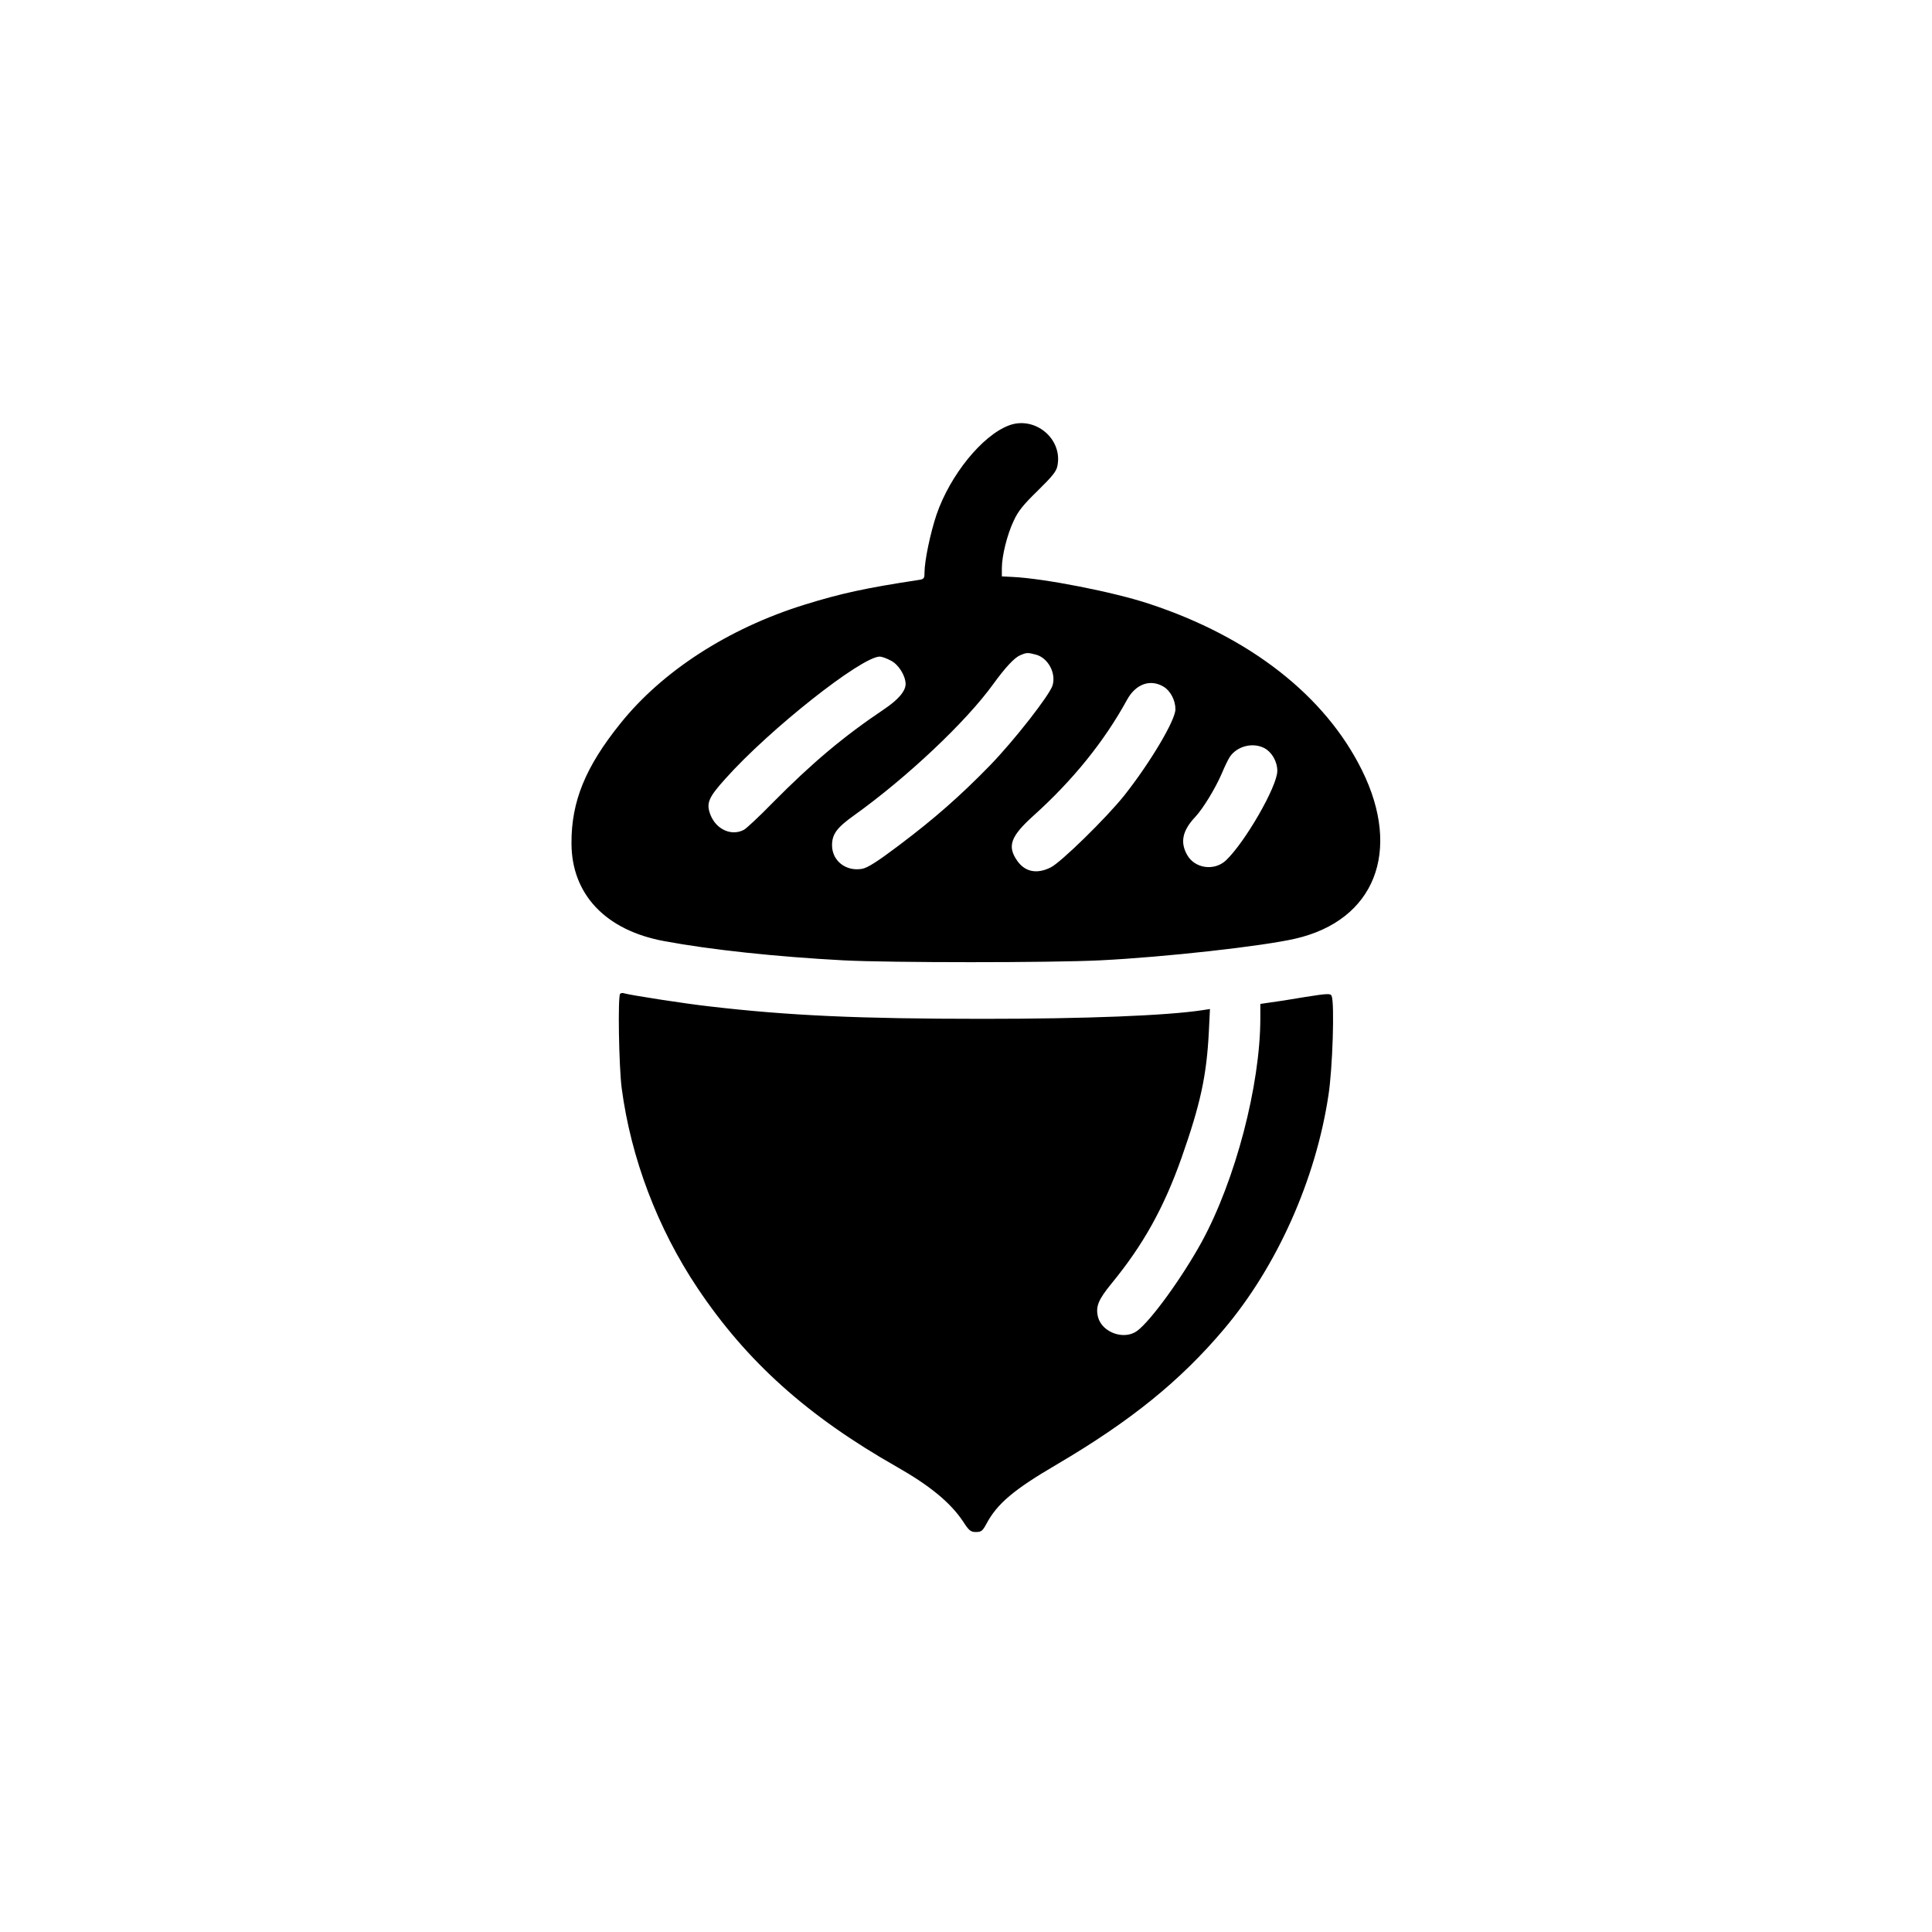
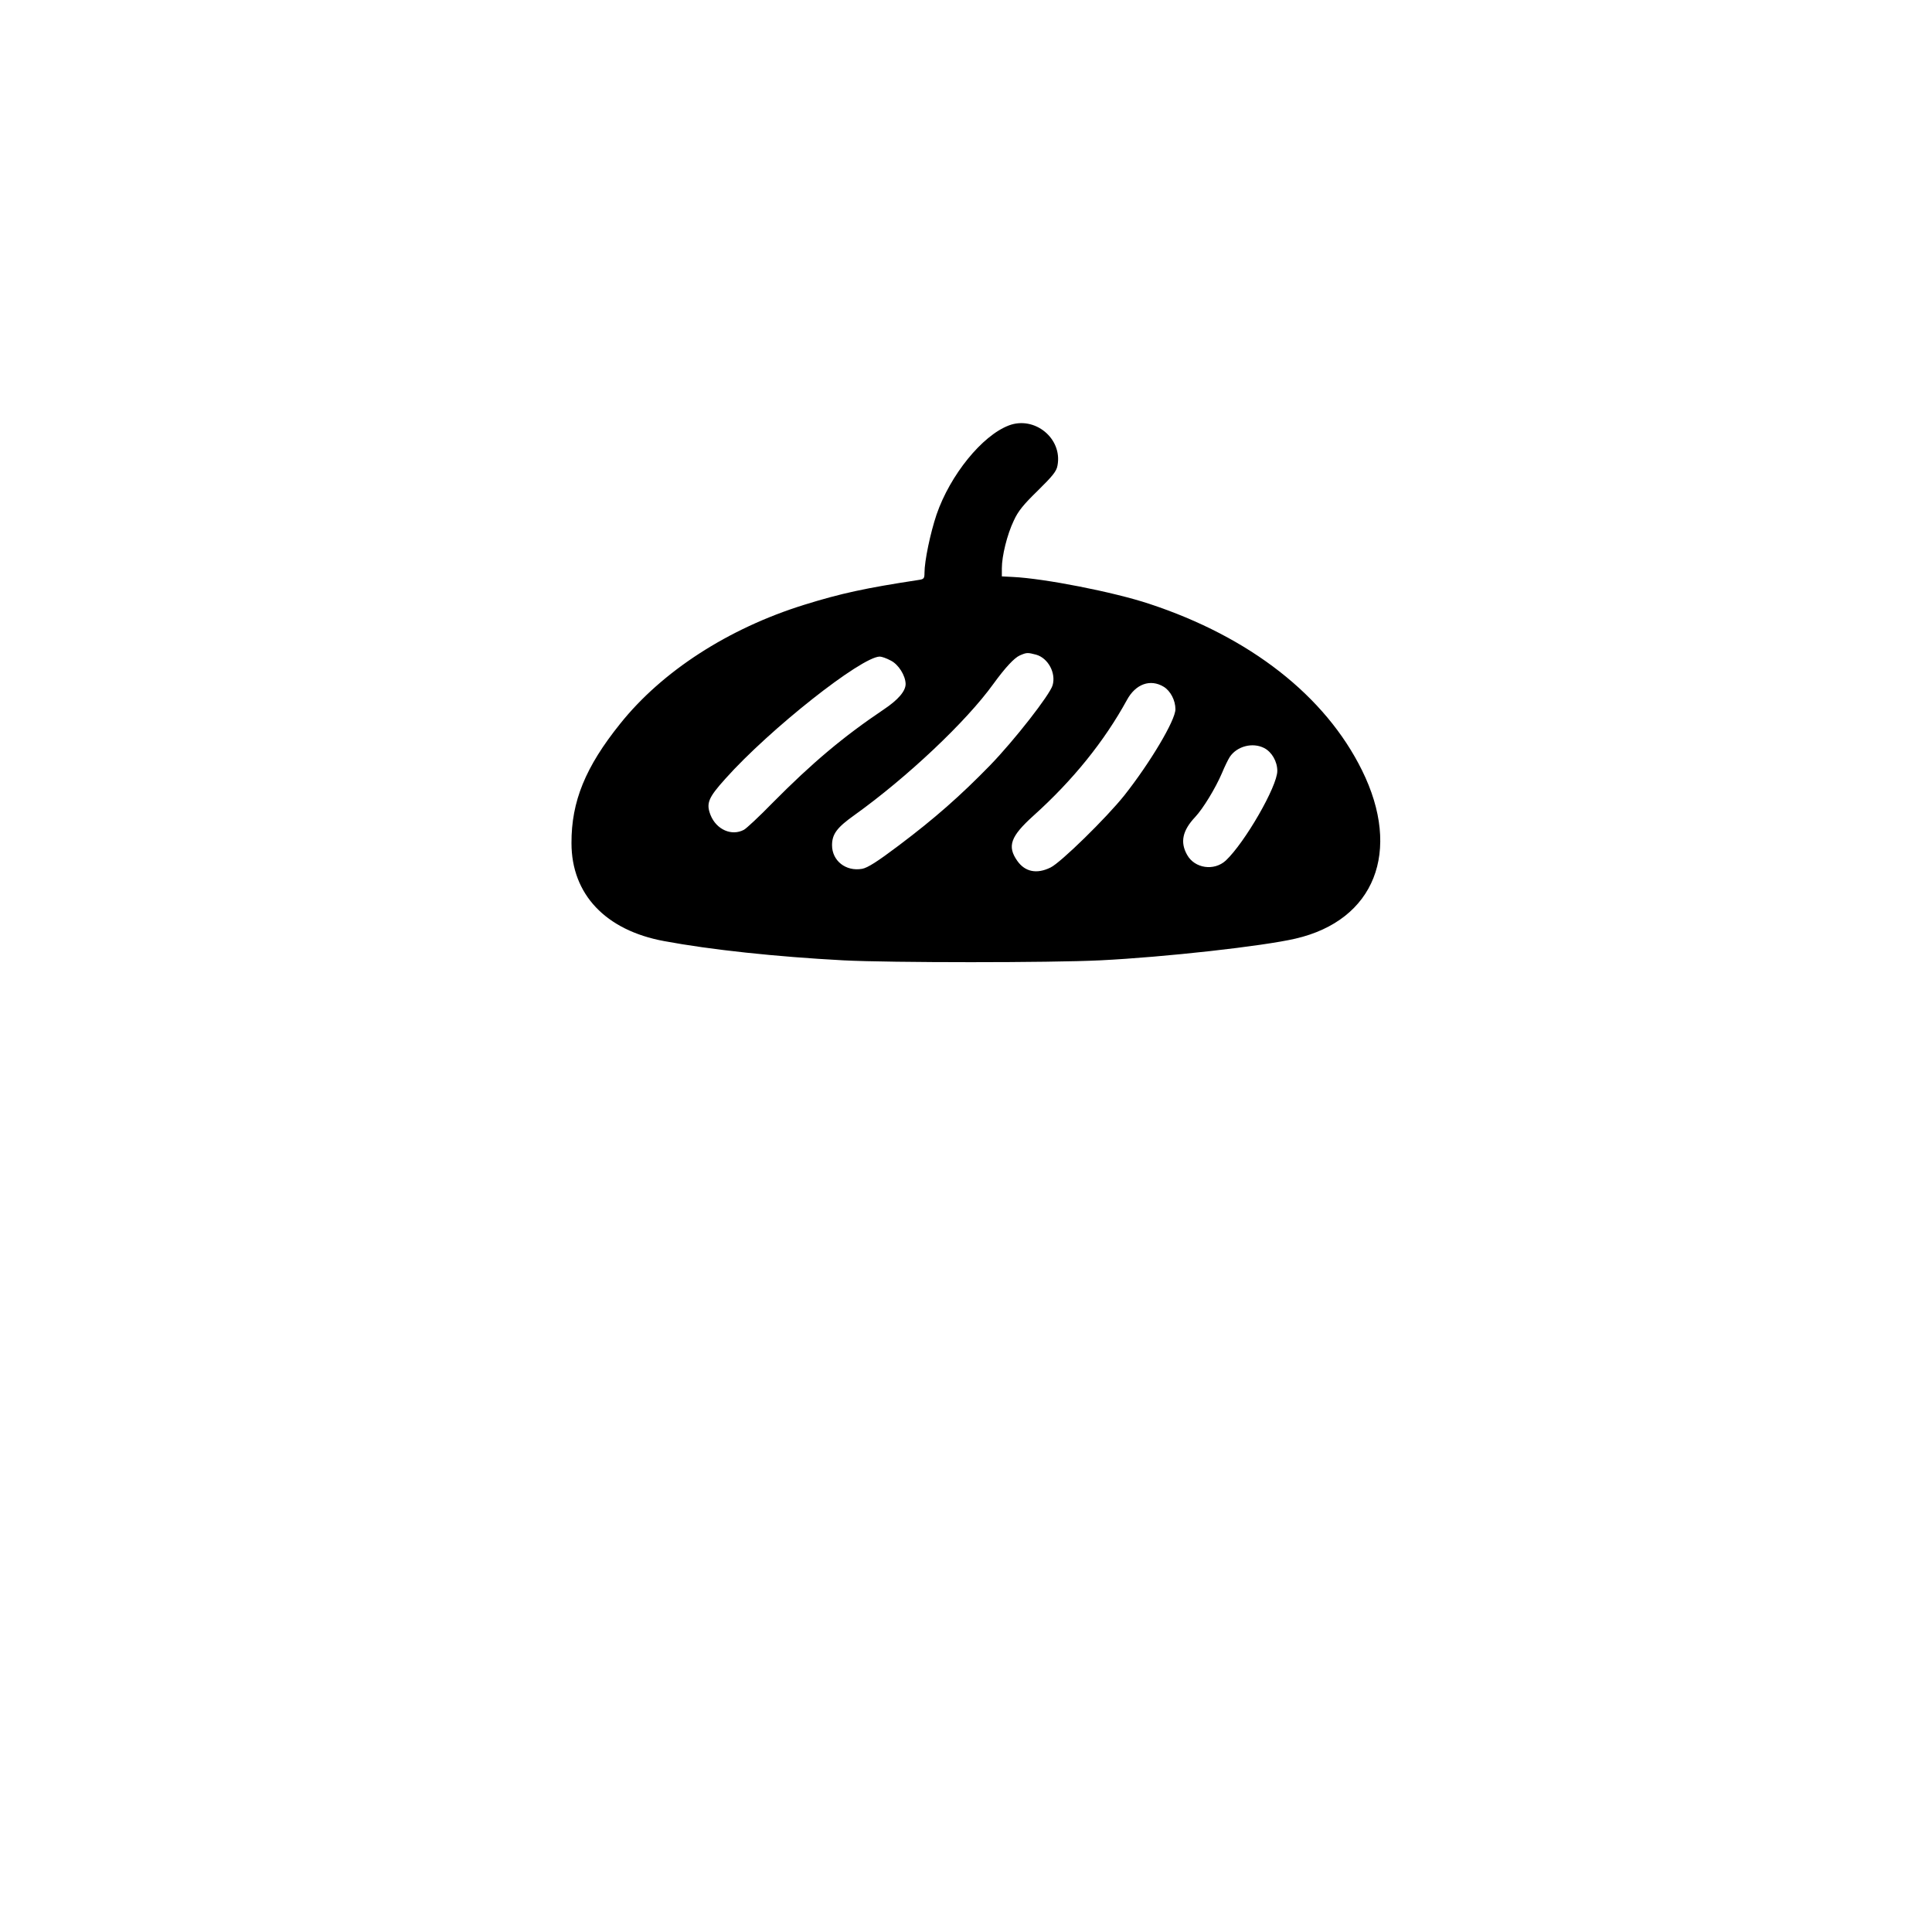
<svg xmlns="http://www.w3.org/2000/svg" version="1.0" width="1024pt" height="1024pt" viewBox="0 0 1024 1024" preserveAspectRatio="xMidYMid meet">
  <g transform="translate(0,1024) scale(0.1,-0.1)" fill="#000000" stroke="none">
-     <path d="M5347 7985 c-142 -54 -311 -263 -383 -472 -33 -98 -64 -246 -64 -309 0 -30 -3 -34 -32 -38 -282 -43 -411 -71 -607 -132 -401 -125 -752 -352 -974 -630 -184 -229 -259 -412 -258 -633 0 -271 181 -462 491 -519 246 -46 594 -83 950 -102 251 -13 1097 -13 1361 0 343 17 863 75 1035 115 420 97 565 463 353 892 -195 395 -594 707 -1129 883 -187 62 -554 134 -722 142 l-58 3 0 43 c0 65 28 179 63 252 23 51 52 86 128 160 78 77 99 102 104 133 27 143 -121 264 -258 212z m145 -1215 c63 -18 106 -97 87 -162 -14 -50 -203 -292 -332 -425 -157 -161 -293 -281 -483 -424 -114 -86 -166 -119 -195 -124 -86 -15 -159 43 -159 125 0 59 26 94 119 160 279 200 592 495 736 695 64 88 111 138 140 151 37 16 41 16 87 4z m-771 -31 c41 -20 78 -79 79 -124 0 -38 -39 -84 -117 -136 -214 -144 -378 -282 -588 -494 -71 -73 -140 -137 -152 -143 -65 -35 -146 1 -177 78 -24 62 -13 91 79 193 234 262 720 646 818 647 10 0 36 -9 58 -21z m1447 -139 c36 -22 62 -72 62 -119 0 -59 -135 -285 -271 -457 -95 -119 -338 -357 -391 -382 -73 -36 -135 -23 -176 35 -55 78 -36 130 86 240 209 188 375 394 495 613 46 85 124 113 195 70z m533 -325 c40 -21 69 -71 69 -121 0 -82 -172 -380 -273 -475 -62 -57 -165 -42 -205 30 -38 67 -25 129 43 201 42 45 107 152 141 231 14 34 33 73 42 87 38 57 121 79 183 47z" />
-     <path d="M3287 4973 c-13 -13 -7 -381 8 -500 49 -371 190 -743 402 -1060 261 -390 583 -679 1057 -948 174 -99 284 -189 351 -290 31 -48 40 -55 68 -55 28 0 35 6 55 43 57 107 144 181 373 315 390 229 655 443 886 717 281 332 487 793 554 1240 22 139 33 488 17 526 -5 14 -20 14 -145 -6 -76 -13 -159 -26 -185 -29 l-48 -7 0 -75 c0 -355 -132 -859 -311 -1187 -104 -189 -269 -417 -342 -471 -68 -50 -184 -10 -207 72 -14 56 0 92 72 180 168 205 277 401 371 667 99 282 132 431 144 664 l6 123 -39 -6 c-189 -29 -620 -46 -1164 -46 -654 0 -1032 17 -1450 66 -127 14 -416 59 -451 69 -8 3 -18 2 -22 -2z" />
+     <path d="M5347 7985 c-142 -54 -311 -263 -383 -472 -33 -98 -64 -246 -64 -309 0 -30 -3 -34 -32 -38 -282 -43 -411 -71 -607 -132 -401 -125 -752 -352 -974 -630 -184 -229 -259 -412 -258 -633 0 -271 181 -462 491 -519 246 -46 594 -83 950 -102 251 -13 1097 -13 1361 0 343 17 863 75 1035 115 420 97 565 463 353 892 -195 395 -594 707 -1129 883 -187 62 -554 134 -722 142 l-58 3 0 43 c0 65 28 179 63 252 23 51 52 86 128 160 78 77 99 102 104 133 27 143 -121 264 -258 212z m145 -1215 c63 -18 106 -97 87 -162 -14 -50 -203 -292 -332 -425 -157 -161 -293 -281 -483 -424 -114 -86 -166 -119 -195 -124 -86 -15 -159 43 -159 125 0 59 26 94 119 160 279 200 592 495 736 695 64 88 111 138 140 151 37 16 41 16 87 4z m-771 -31 c41 -20 78 -79 79 -124 0 -38 -39 -84 -117 -136 -214 -144 -378 -282 -588 -494 -71 -73 -140 -137 -152 -143 -65 -35 -146 1 -177 78 -24 62 -13 91 79 193 234 262 720 646 818 647 10 0 36 -9 58 -21z m1447 -139 c36 -22 62 -72 62 -119 0 -59 -135 -285 -271 -457 -95 -119 -338 -357 -391 -382 -73 -36 -135 -23 -176 35 -55 78 -36 130 86 240 209 188 375 394 495 613 46 85 124 113 195 70m533 -325 c40 -21 69 -71 69 -121 0 -82 -172 -380 -273 -475 -62 -57 -165 -42 -205 30 -38 67 -25 129 43 201 42 45 107 152 141 231 14 34 33 73 42 87 38 57 121 79 183 47z" />
  </g>
</svg>